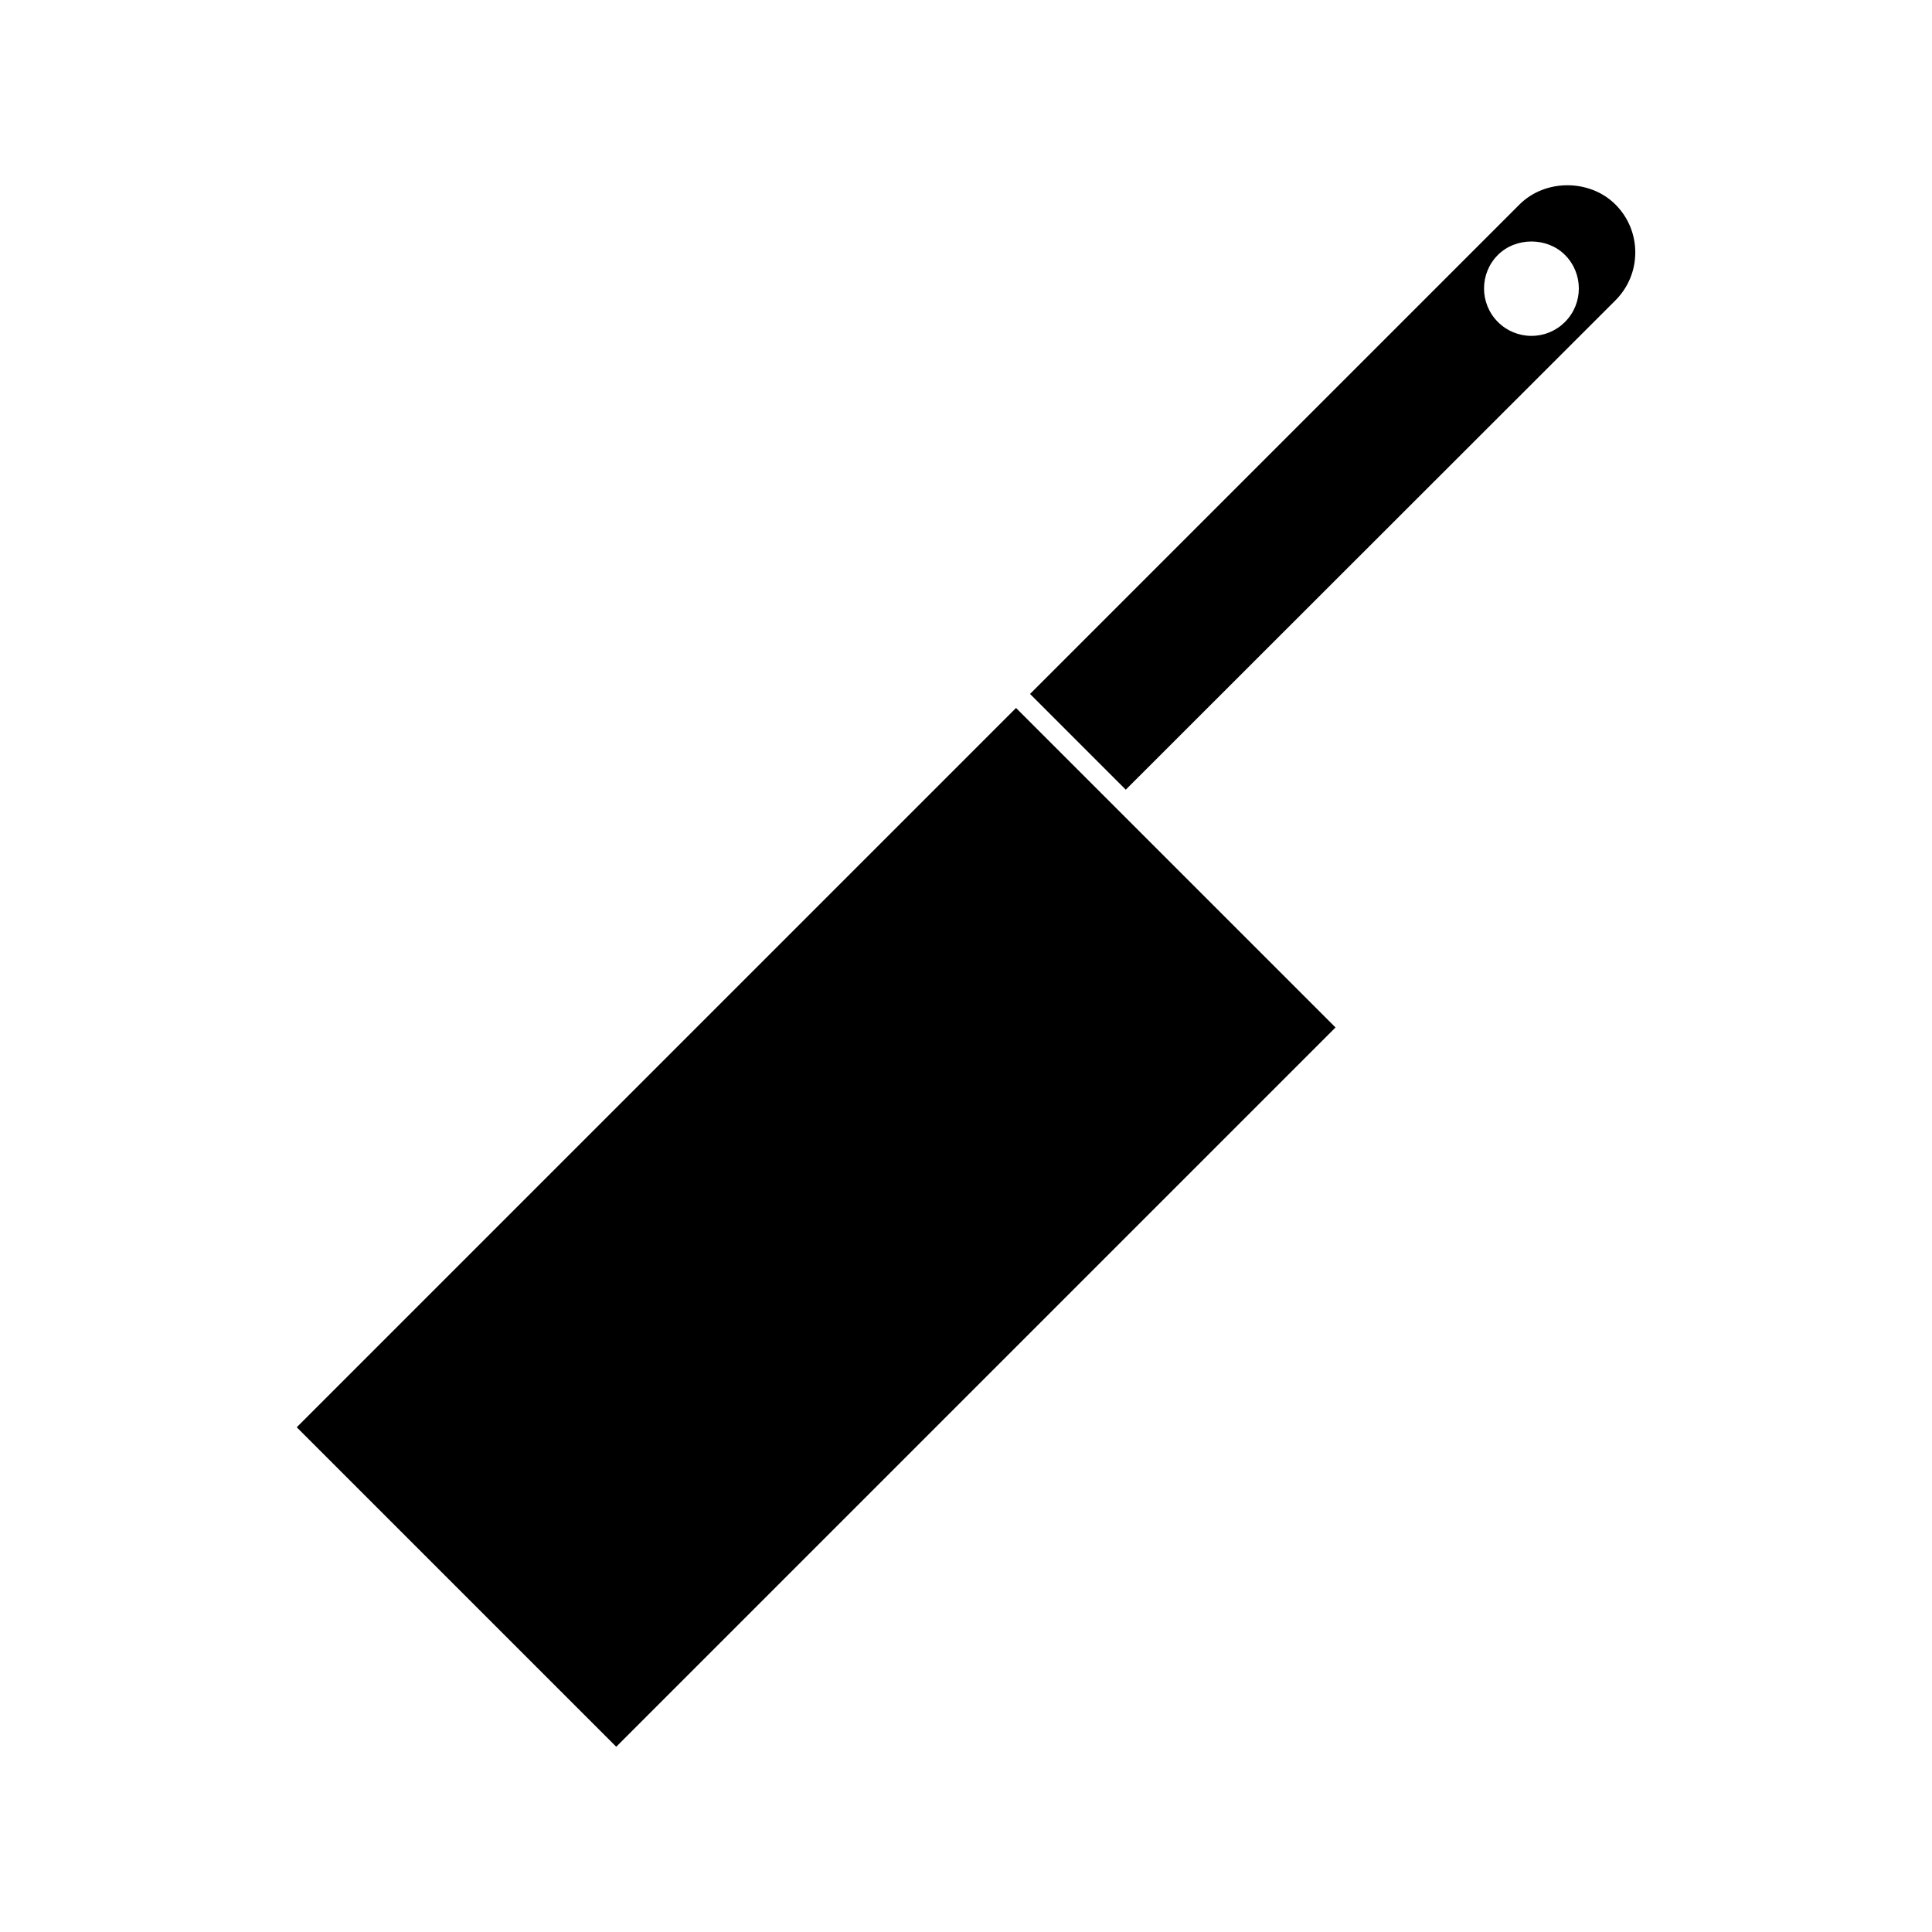
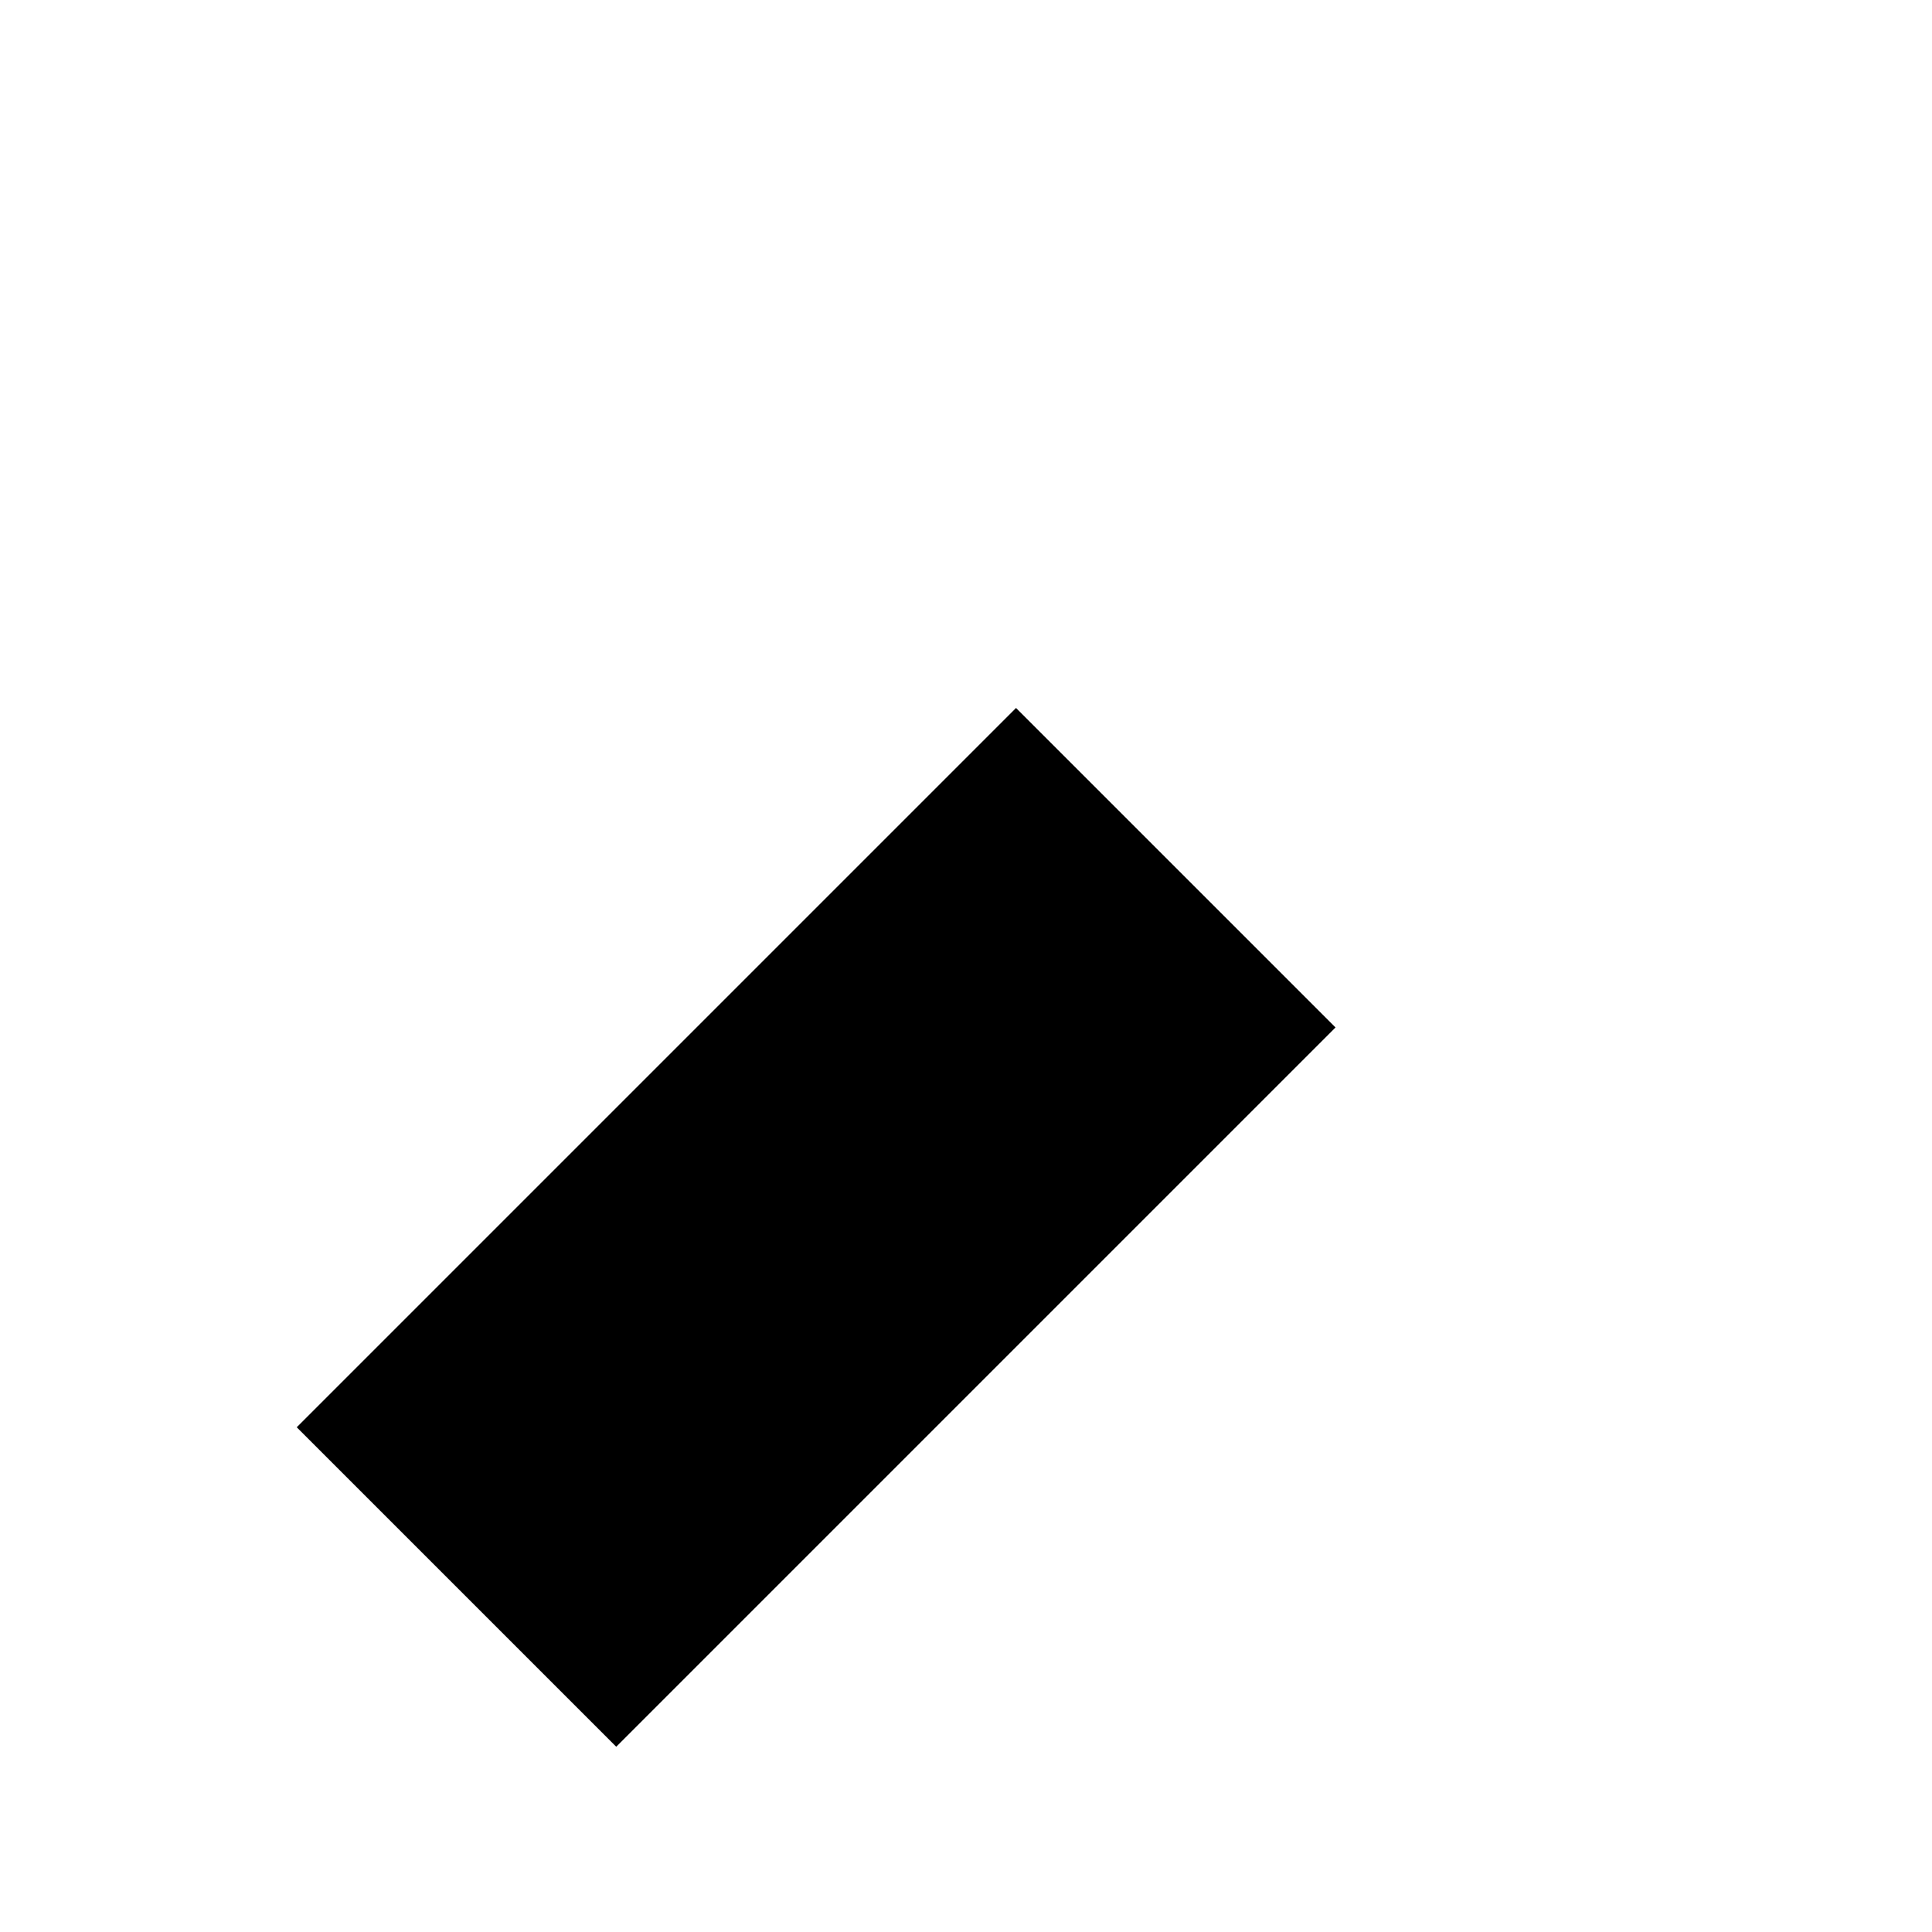
<svg xmlns="http://www.w3.org/2000/svg" fill="#000000" width="800px" height="800px" version="1.1" viewBox="144 144 512 512">
  <g>
    <path d="m413.26 331.62-190.62 190.62 84.668 84.664 190.62-190.62z" />
-     <path d="m572.1 198.19c-6.797-6.785-18.629-6.797-25.418 0l-129.71 129.71 25.367 25.375 129.76-129.67c3.391-3.394 5.266-7.91 5.266-12.707 0-4.805-1.871-9.32-5.262-12.711zm-13.371 31.141c-2.371 2.371-5.519 3.68-8.887 3.68-3.352 0-6.512-1.309-8.879-3.68-4.902-4.902-4.902-12.875 0-17.773 4.746-4.746 13.027-4.746 17.77 0 4.902 4.906 4.902 12.871-0.004 17.773z" />
  </g>
</svg>